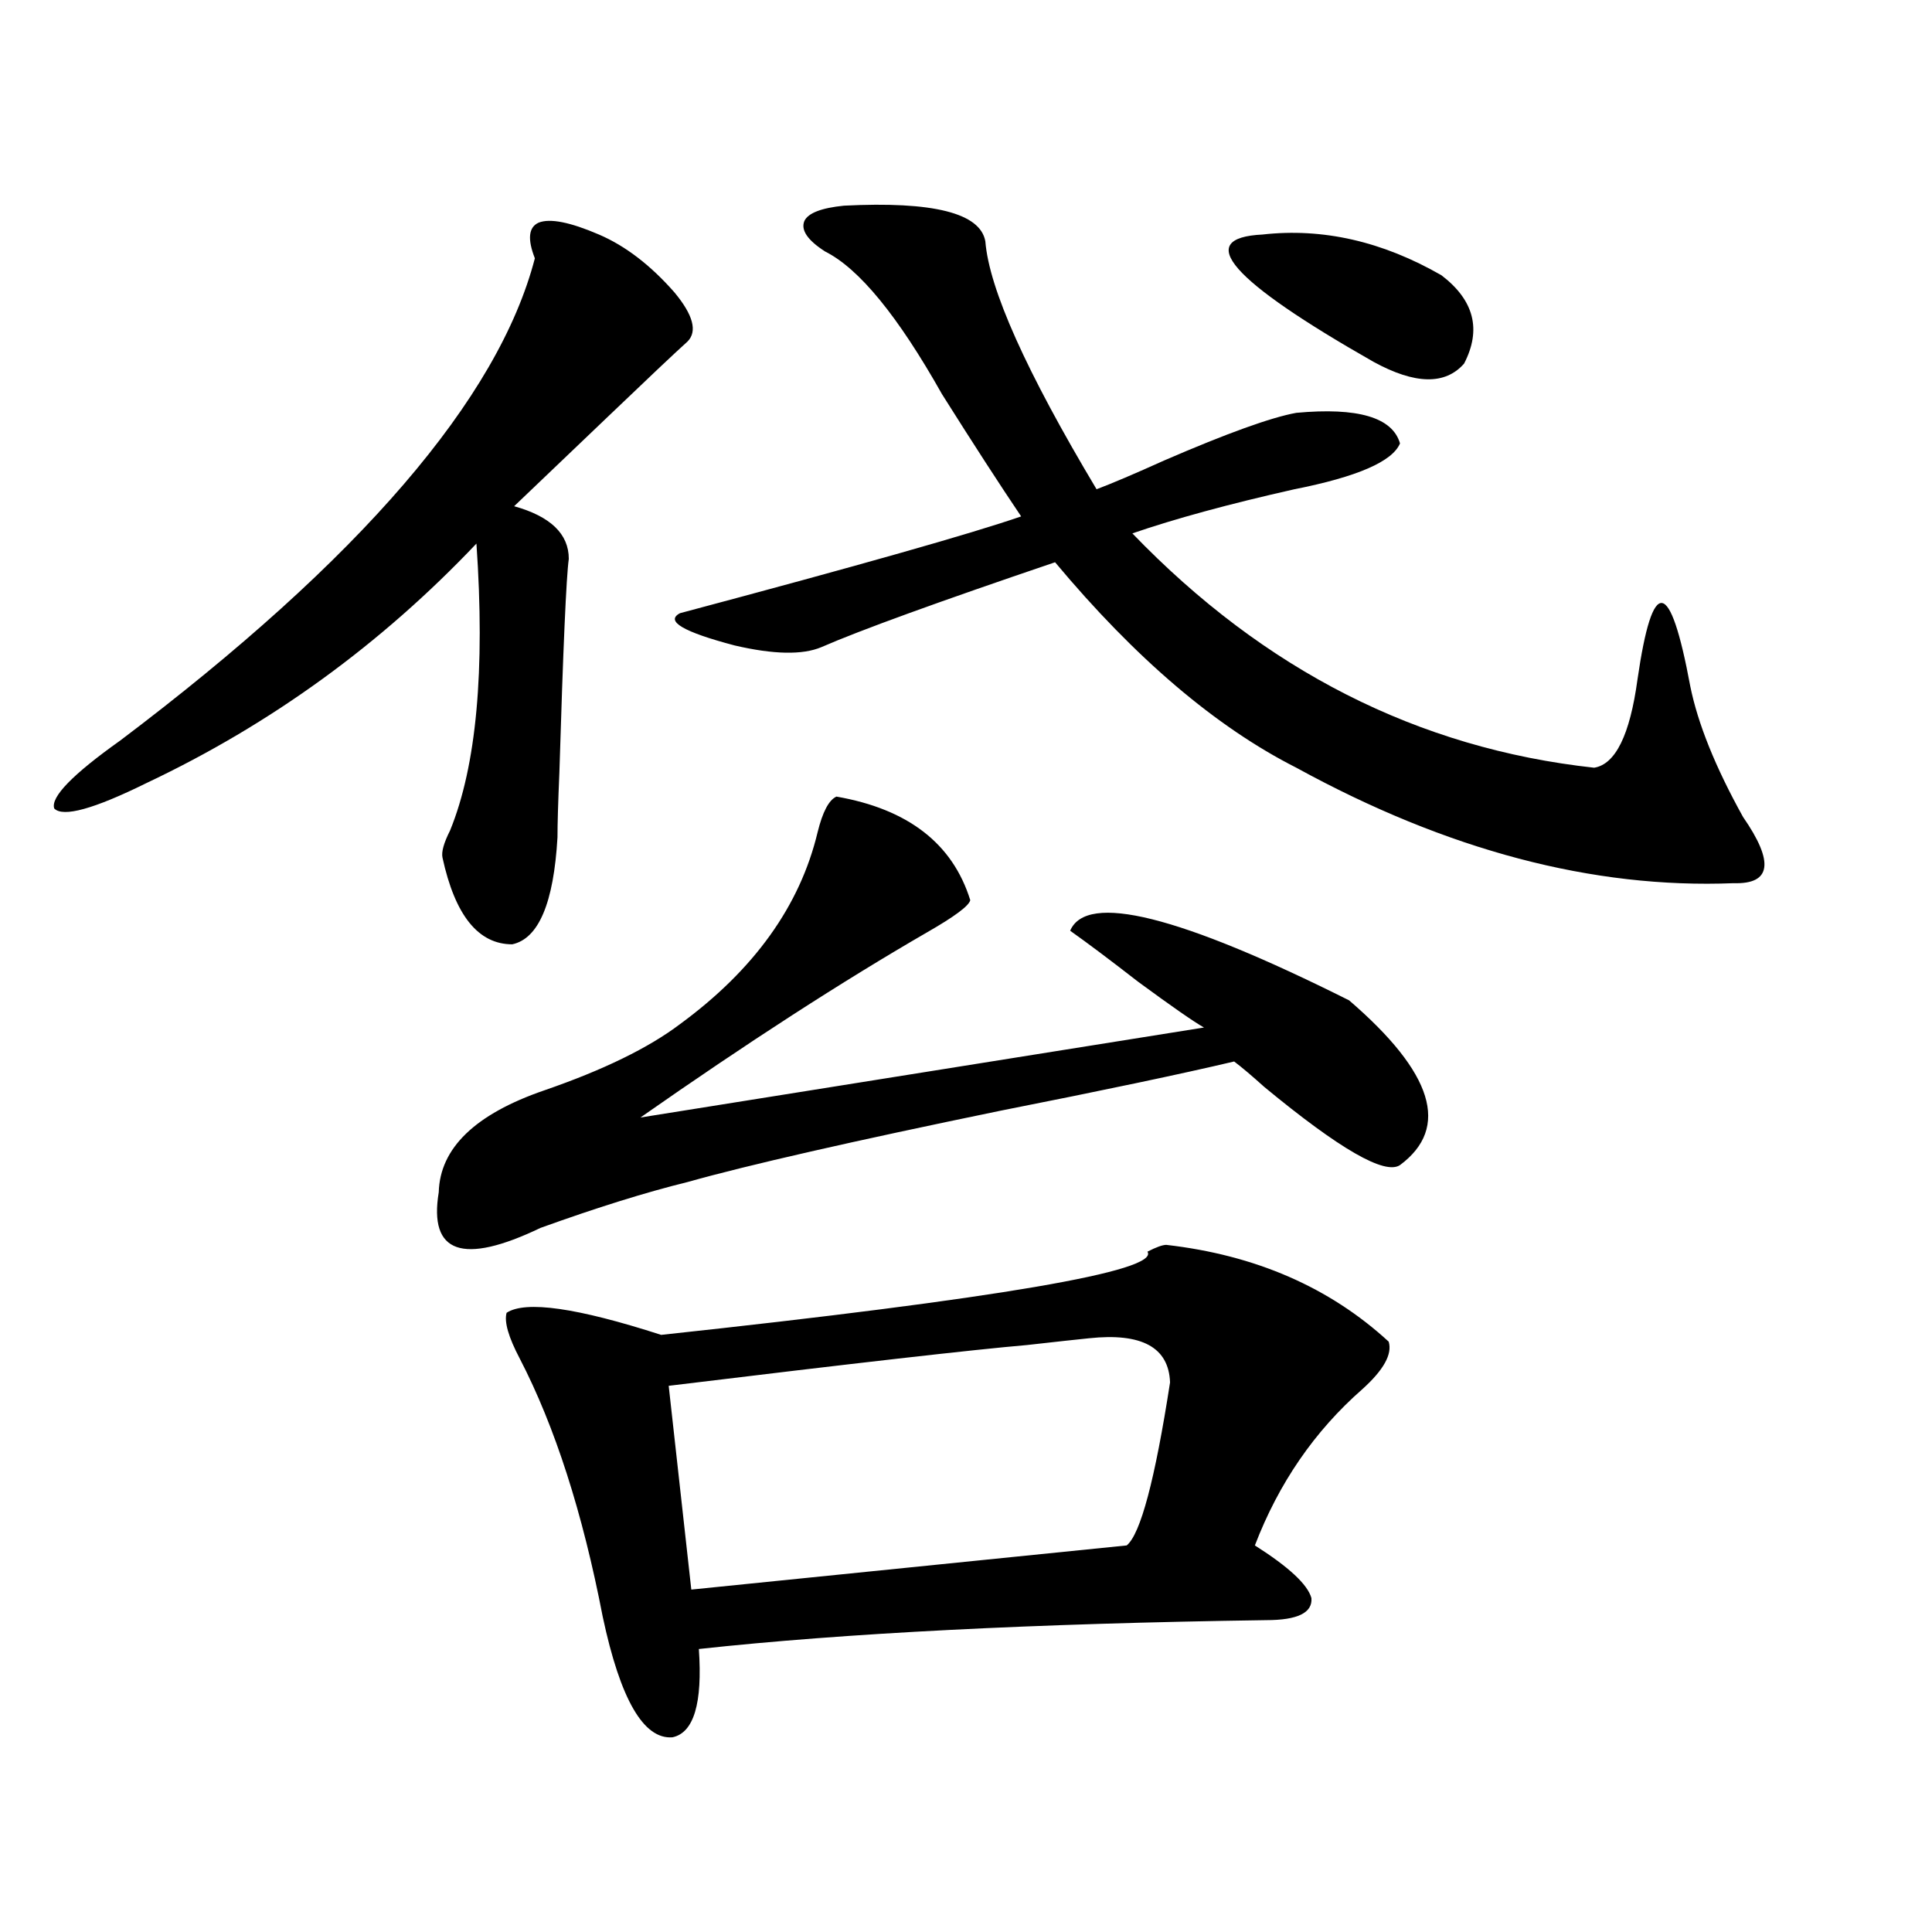
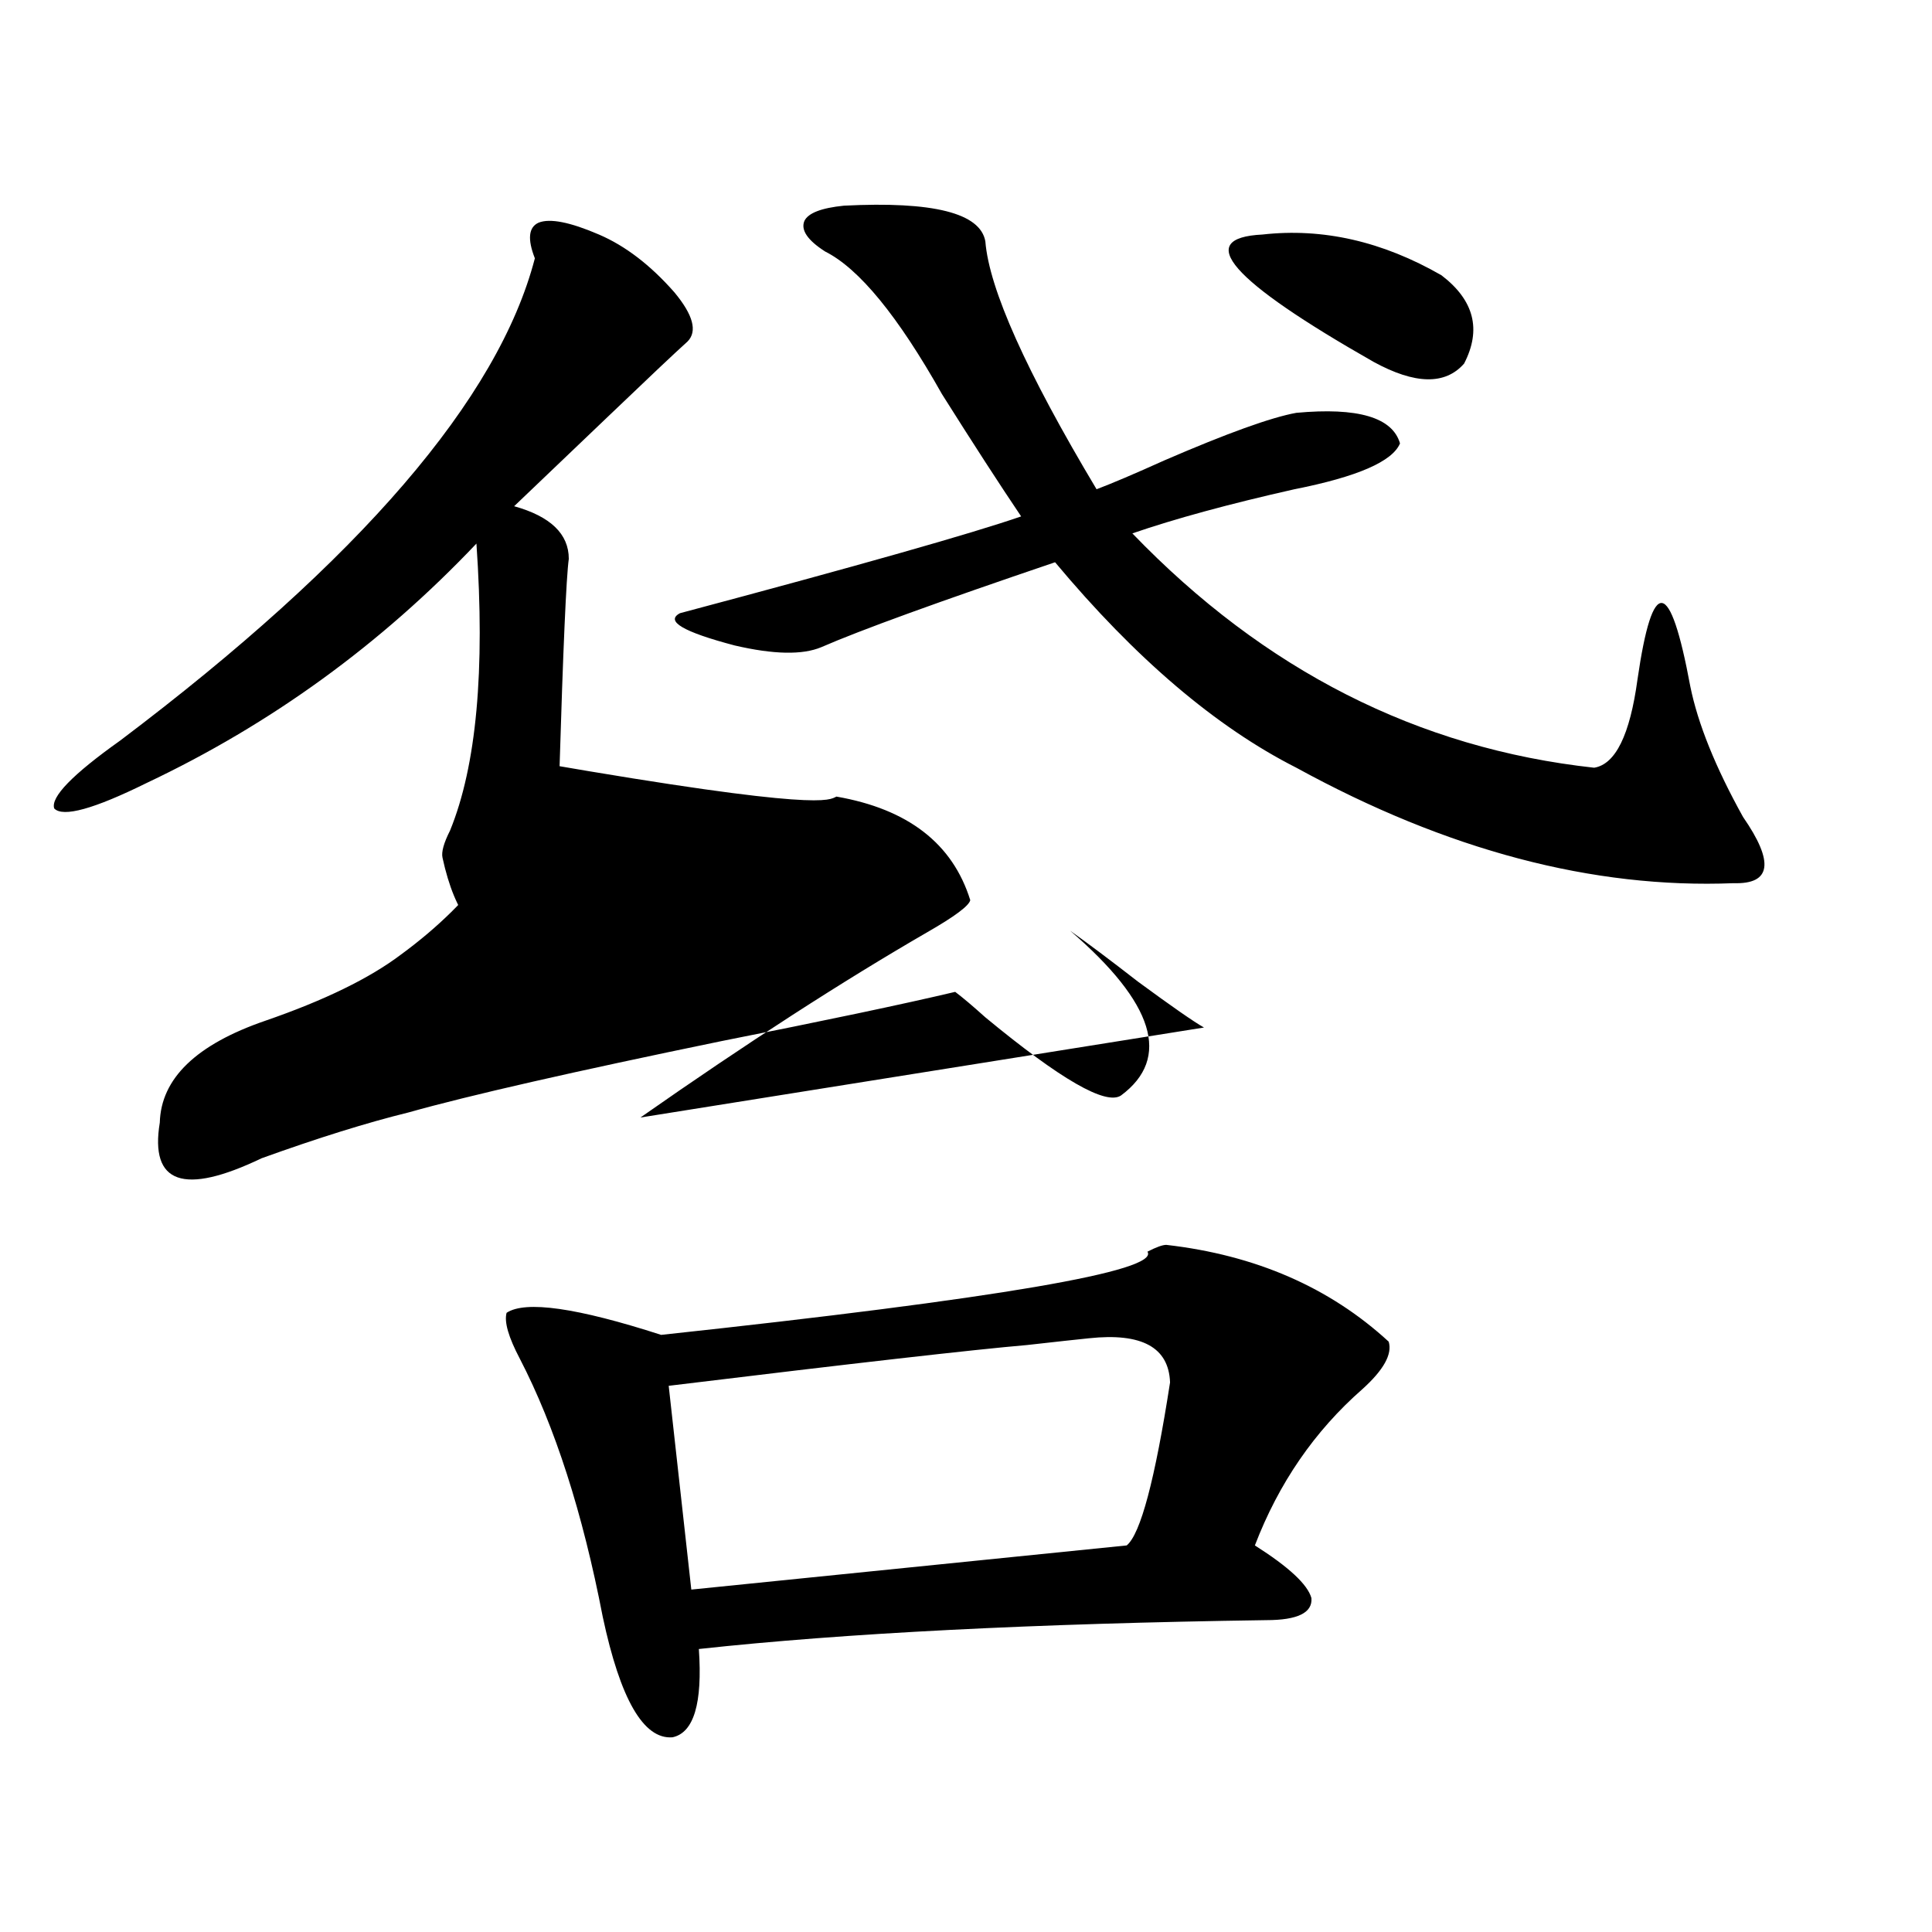
<svg xmlns="http://www.w3.org/2000/svg" version="1.1" id="图层_1" x="0px" y="0px" width="1000px" height="1000px" viewBox="0 0 1000 1000" enable-background="new 0 0 1000 1000" xml:space="preserve">
-   <path d="M310.017,121.395c13.658,5.864,26.661,15.82,39.023,29.883c9.756,11.728,12.027,20.215,6.829,25.488  c-6.509,5.864-20.167,18.759-40.975,38.672c-22.118,21.094-38.383,36.626-48.779,46.582c18.856,5.273,28.292,14.364,28.292,27.246  c-1.311,9.38-2.927,46.294-4.878,110.742c-0.655,15.243-0.976,26.367-0.976,33.398c-1.951,33.989-9.756,52.446-23.414,55.371  c-17.561,0-29.603-14.941-36.097-44.824c-0.655-2.925,0.641-7.608,3.902-14.063c13.658-33.398,18.201-82.905,13.658-148.535  c-49.435,52.157-106.339,93.466-170.728,123.926c-27.316,13.485-43.261,17.88-47.804,13.184  c-1.951-5.851,9.421-17.578,34.146-35.156c124.22-93.741,195.758-176.948,214.629-249.609c-3.902-9.956-3.262-16.108,1.951-18.457  C284.651,112.907,295.048,114.954,310.017,121.395z M432.94,412.313c37.072,6.454,60.151,24.321,69.267,53.613  c-0.655,2.938-8.14,8.501-22.438,16.699c-43.581,25.2-93.016,57.129-148.289,95.801l291.7-46.582  c-5.213-2.925-16.585-10.835-34.146-23.73c-14.313-11.124-26.021-19.913-35.121-26.367c8.445-19.913,56.584-7.91,144.387,36.035  c43.566,37.505,52.347,65.918,26.341,85.254c-7.805,5.273-31.219-8.198-70.242-40.43c-6.509-5.851-11.707-10.245-15.609-13.184  c-27.316,6.454-67.65,14.941-120.973,25.488c-76.751,15.82-130.729,28.125-161.947,36.914c-21.463,5.273-46.828,13.184-76.096,23.73  c-40.334,19.336-57.895,13.184-52.682-18.457c0.641-22.852,18.856-40.43,54.633-52.734c30.563-10.547,53.978-21.973,70.242-34.277  c38.368-28.125,62.103-61.222,71.218-99.316C425.776,420.223,429.038,414.07,432.94,412.313z M603.668,644.344  c46.173,5.273,84.541,21.973,115.119,50.098c1.951,6.454-2.606,14.653-13.658,24.609c-24.725,21.685-43.261,48.642-55.608,80.859  c17.561,11.138,27.316,20.215,29.268,27.246c0.641,7.608-7.164,11.426-23.414,11.426c-120.332,1.758-218.211,6.729-293.651,14.941  c1.951,28.125-2.606,43.354-13.658,45.703c-14.969,1.167-26.996-19.638-36.097-62.402c-10.411-53.901-24.725-98.438-42.926-133.594  c-5.854-11.124-8.14-19.034-6.829-23.73c9.756-6.44,36.417-2.637,79.998,11.426c174.295-18.745,258.195-33.097,251.701-43.066  C598.455,645.524,601.717,644.344,603.668,644.344z M563.669,692.684c-5.854,0.591-16.585,1.758-32.194,3.516  c-27.316,2.349-89.113,9.38-185.361,21.094l11.707,105.469l225.36-22.852c7.149-5.851,14.634-33.976,22.438-84.375  C604.964,697.38,590.985,689.759,563.669,692.684z M436.843,106.453c46.173-2.335,70.563,3.817,73.169,18.457  c1.951,24.609,21.128,67.388,57.56,128.32c7.805-2.925,19.512-7.91,35.121-14.941c32.515-14.063,55.273-22.261,68.291-24.609  c31.859-2.925,49.755,2.349,53.657,15.82c-3.902,9.38-22.118,17.29-54.633,23.73c-33.825,7.622-61.797,15.243-83.9,22.852  c68.291,70.903,147.954,111.333,239.019,121.289c11.052-1.758,18.536-16.987,22.438-45.703c3.902-26.944,8.125-40.128,12.683-39.551  c4.543,0.591,9.421,14.941,14.634,43.066c3.902,19.336,13.003,41.899,27.316,67.676c16.25,23.442,14.634,34.868-4.878,34.277  c-72.849,2.938-148.289-16.987-226.336-59.766c-41.63-21.094-83.26-56.538-124.875-106.348  c-60.486,20.517-100.82,35.156-120.973,43.945c-9.756,4.106-24.725,3.817-44.877-0.879c-26.676-7.031-36.097-12.593-28.292-16.699  c92.346-24.609,151.216-41.309,176.581-50.098c-11.066-16.397-24.725-37.491-40.975-63.281  c-22.773-40.43-42.926-65.039-60.486-73.828c-9.115-5.851-12.683-11.124-10.731-15.82  C418.307,110.271,425.136,107.634,436.843,106.453z M653.423,121.395c31.219-3.516,62.103,3.516,92.681,21.094  c16.905,12.896,20.808,28.125,11.707,45.703c-9.756,11.138-25.365,10.849-46.828-0.879  C636.838,145.125,617.646,123.152,653.423,121.395z" />
+   <path d="M310.017,121.395c13.658,5.864,26.661,15.82,39.023,29.883c9.756,11.728,12.027,20.215,6.829,25.488  c-6.509,5.864-20.167,18.759-40.975,38.672c-22.118,21.094-38.383,36.626-48.779,46.582c18.856,5.273,28.292,14.364,28.292,27.246  c-1.311,9.38-2.927,46.294-4.878,110.742c-0.655,15.243-0.976,26.367-0.976,33.398c-1.951,33.989-9.756,52.446-23.414,55.371  c-17.561,0-29.603-14.941-36.097-44.824c-0.655-2.925,0.641-7.608,3.902-14.063c13.658-33.398,18.201-82.905,13.658-148.535  c-49.435,52.157-106.339,93.466-170.728,123.926c-27.316,13.485-43.261,17.88-47.804,13.184  c-1.951-5.851,9.421-17.578,34.146-35.156c124.22-93.741,195.758-176.948,214.629-249.609c-3.902-9.956-3.262-16.108,1.951-18.457  C284.651,112.907,295.048,114.954,310.017,121.395z M432.94,412.313c37.072,6.454,60.151,24.321,69.267,53.613  c-0.655,2.938-8.14,8.501-22.438,16.699c-43.581,25.2-93.016,57.129-148.289,95.801l291.7-46.582  c-5.213-2.925-16.585-10.835-34.146-23.73c-14.313-11.124-26.021-19.913-35.121-26.367c43.566,37.505,52.347,65.918,26.341,85.254c-7.805,5.273-31.219-8.198-70.242-40.43c-6.509-5.851-11.707-10.245-15.609-13.184  c-27.316,6.454-67.65,14.941-120.973,25.488c-76.751,15.82-130.729,28.125-161.947,36.914c-21.463,5.273-46.828,13.184-76.096,23.73  c-40.334,19.336-57.895,13.184-52.682-18.457c0.641-22.852,18.856-40.43,54.633-52.734c30.563-10.547,53.978-21.973,70.242-34.277  c38.368-28.125,62.103-61.222,71.218-99.316C425.776,420.223,429.038,414.07,432.94,412.313z M603.668,644.344  c46.173,5.273,84.541,21.973,115.119,50.098c1.951,6.454-2.606,14.653-13.658,24.609c-24.725,21.685-43.261,48.642-55.608,80.859  c17.561,11.138,27.316,20.215,29.268,27.246c0.641,7.608-7.164,11.426-23.414,11.426c-120.332,1.758-218.211,6.729-293.651,14.941  c1.951,28.125-2.606,43.354-13.658,45.703c-14.969,1.167-26.996-19.638-36.097-62.402c-10.411-53.901-24.725-98.438-42.926-133.594  c-5.854-11.124-8.14-19.034-6.829-23.73c9.756-6.44,36.417-2.637,79.998,11.426c174.295-18.745,258.195-33.097,251.701-43.066  C598.455,645.524,601.717,644.344,603.668,644.344z M563.669,692.684c-5.854,0.591-16.585,1.758-32.194,3.516  c-27.316,2.349-89.113,9.38-185.361,21.094l11.707,105.469l225.36-22.852c7.149-5.851,14.634-33.976,22.438-84.375  C604.964,697.38,590.985,689.759,563.669,692.684z M436.843,106.453c46.173-2.335,70.563,3.817,73.169,18.457  c1.951,24.609,21.128,67.388,57.56,128.32c7.805-2.925,19.512-7.91,35.121-14.941c32.515-14.063,55.273-22.261,68.291-24.609  c31.859-2.925,49.755,2.349,53.657,15.82c-3.902,9.38-22.118,17.29-54.633,23.73c-33.825,7.622-61.797,15.243-83.9,22.852  c68.291,70.903,147.954,111.333,239.019,121.289c11.052-1.758,18.536-16.987,22.438-45.703c3.902-26.944,8.125-40.128,12.683-39.551  c4.543,0.591,9.421,14.941,14.634,43.066c3.902,19.336,13.003,41.899,27.316,67.676c16.25,23.442,14.634,34.868-4.878,34.277  c-72.849,2.938-148.289-16.987-226.336-59.766c-41.63-21.094-83.26-56.538-124.875-106.348  c-60.486,20.517-100.82,35.156-120.973,43.945c-9.756,4.106-24.725,3.817-44.877-0.879c-26.676-7.031-36.097-12.593-28.292-16.699  c92.346-24.609,151.216-41.309,176.581-50.098c-11.066-16.397-24.725-37.491-40.975-63.281  c-22.773-40.43-42.926-65.039-60.486-73.828c-9.115-5.851-12.683-11.124-10.731-15.82  C418.307,110.271,425.136,107.634,436.843,106.453z M653.423,121.395c31.219-3.516,62.103,3.516,92.681,21.094  c16.905,12.896,20.808,28.125,11.707,45.703c-9.756,11.138-25.365,10.849-46.828-0.879  C636.838,145.125,617.646,123.152,653.423,121.395z" />
</svg>